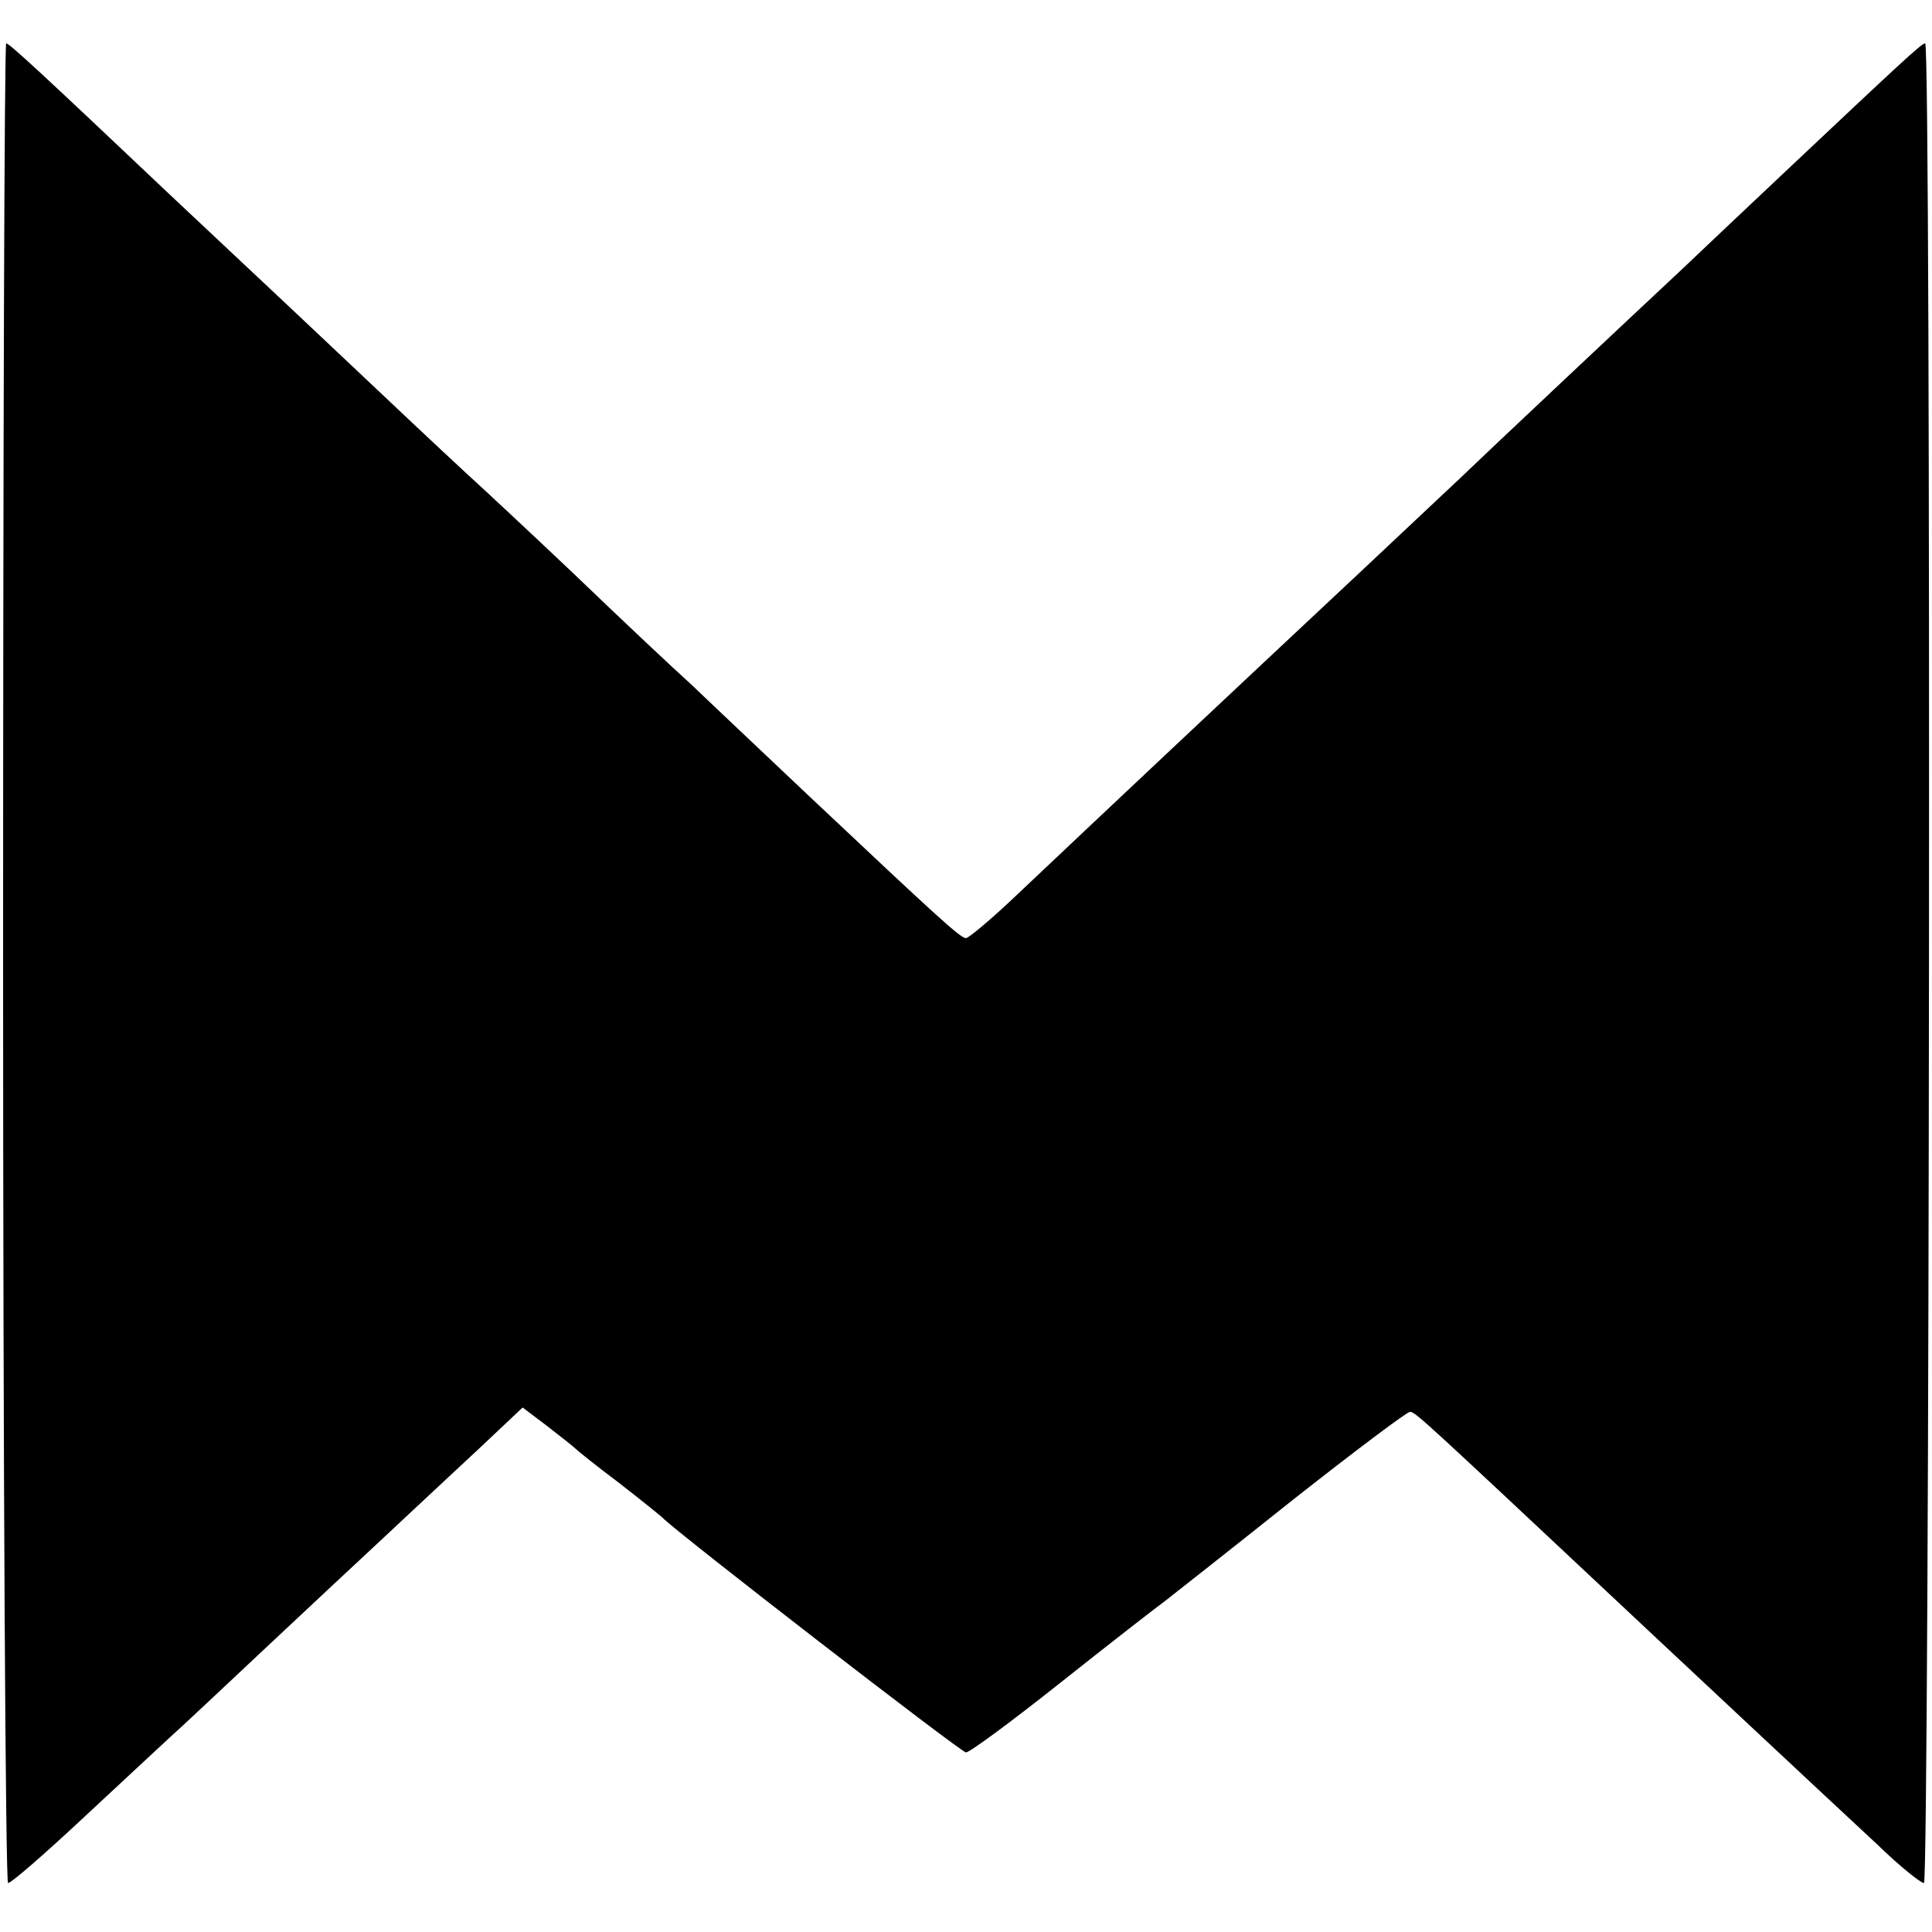
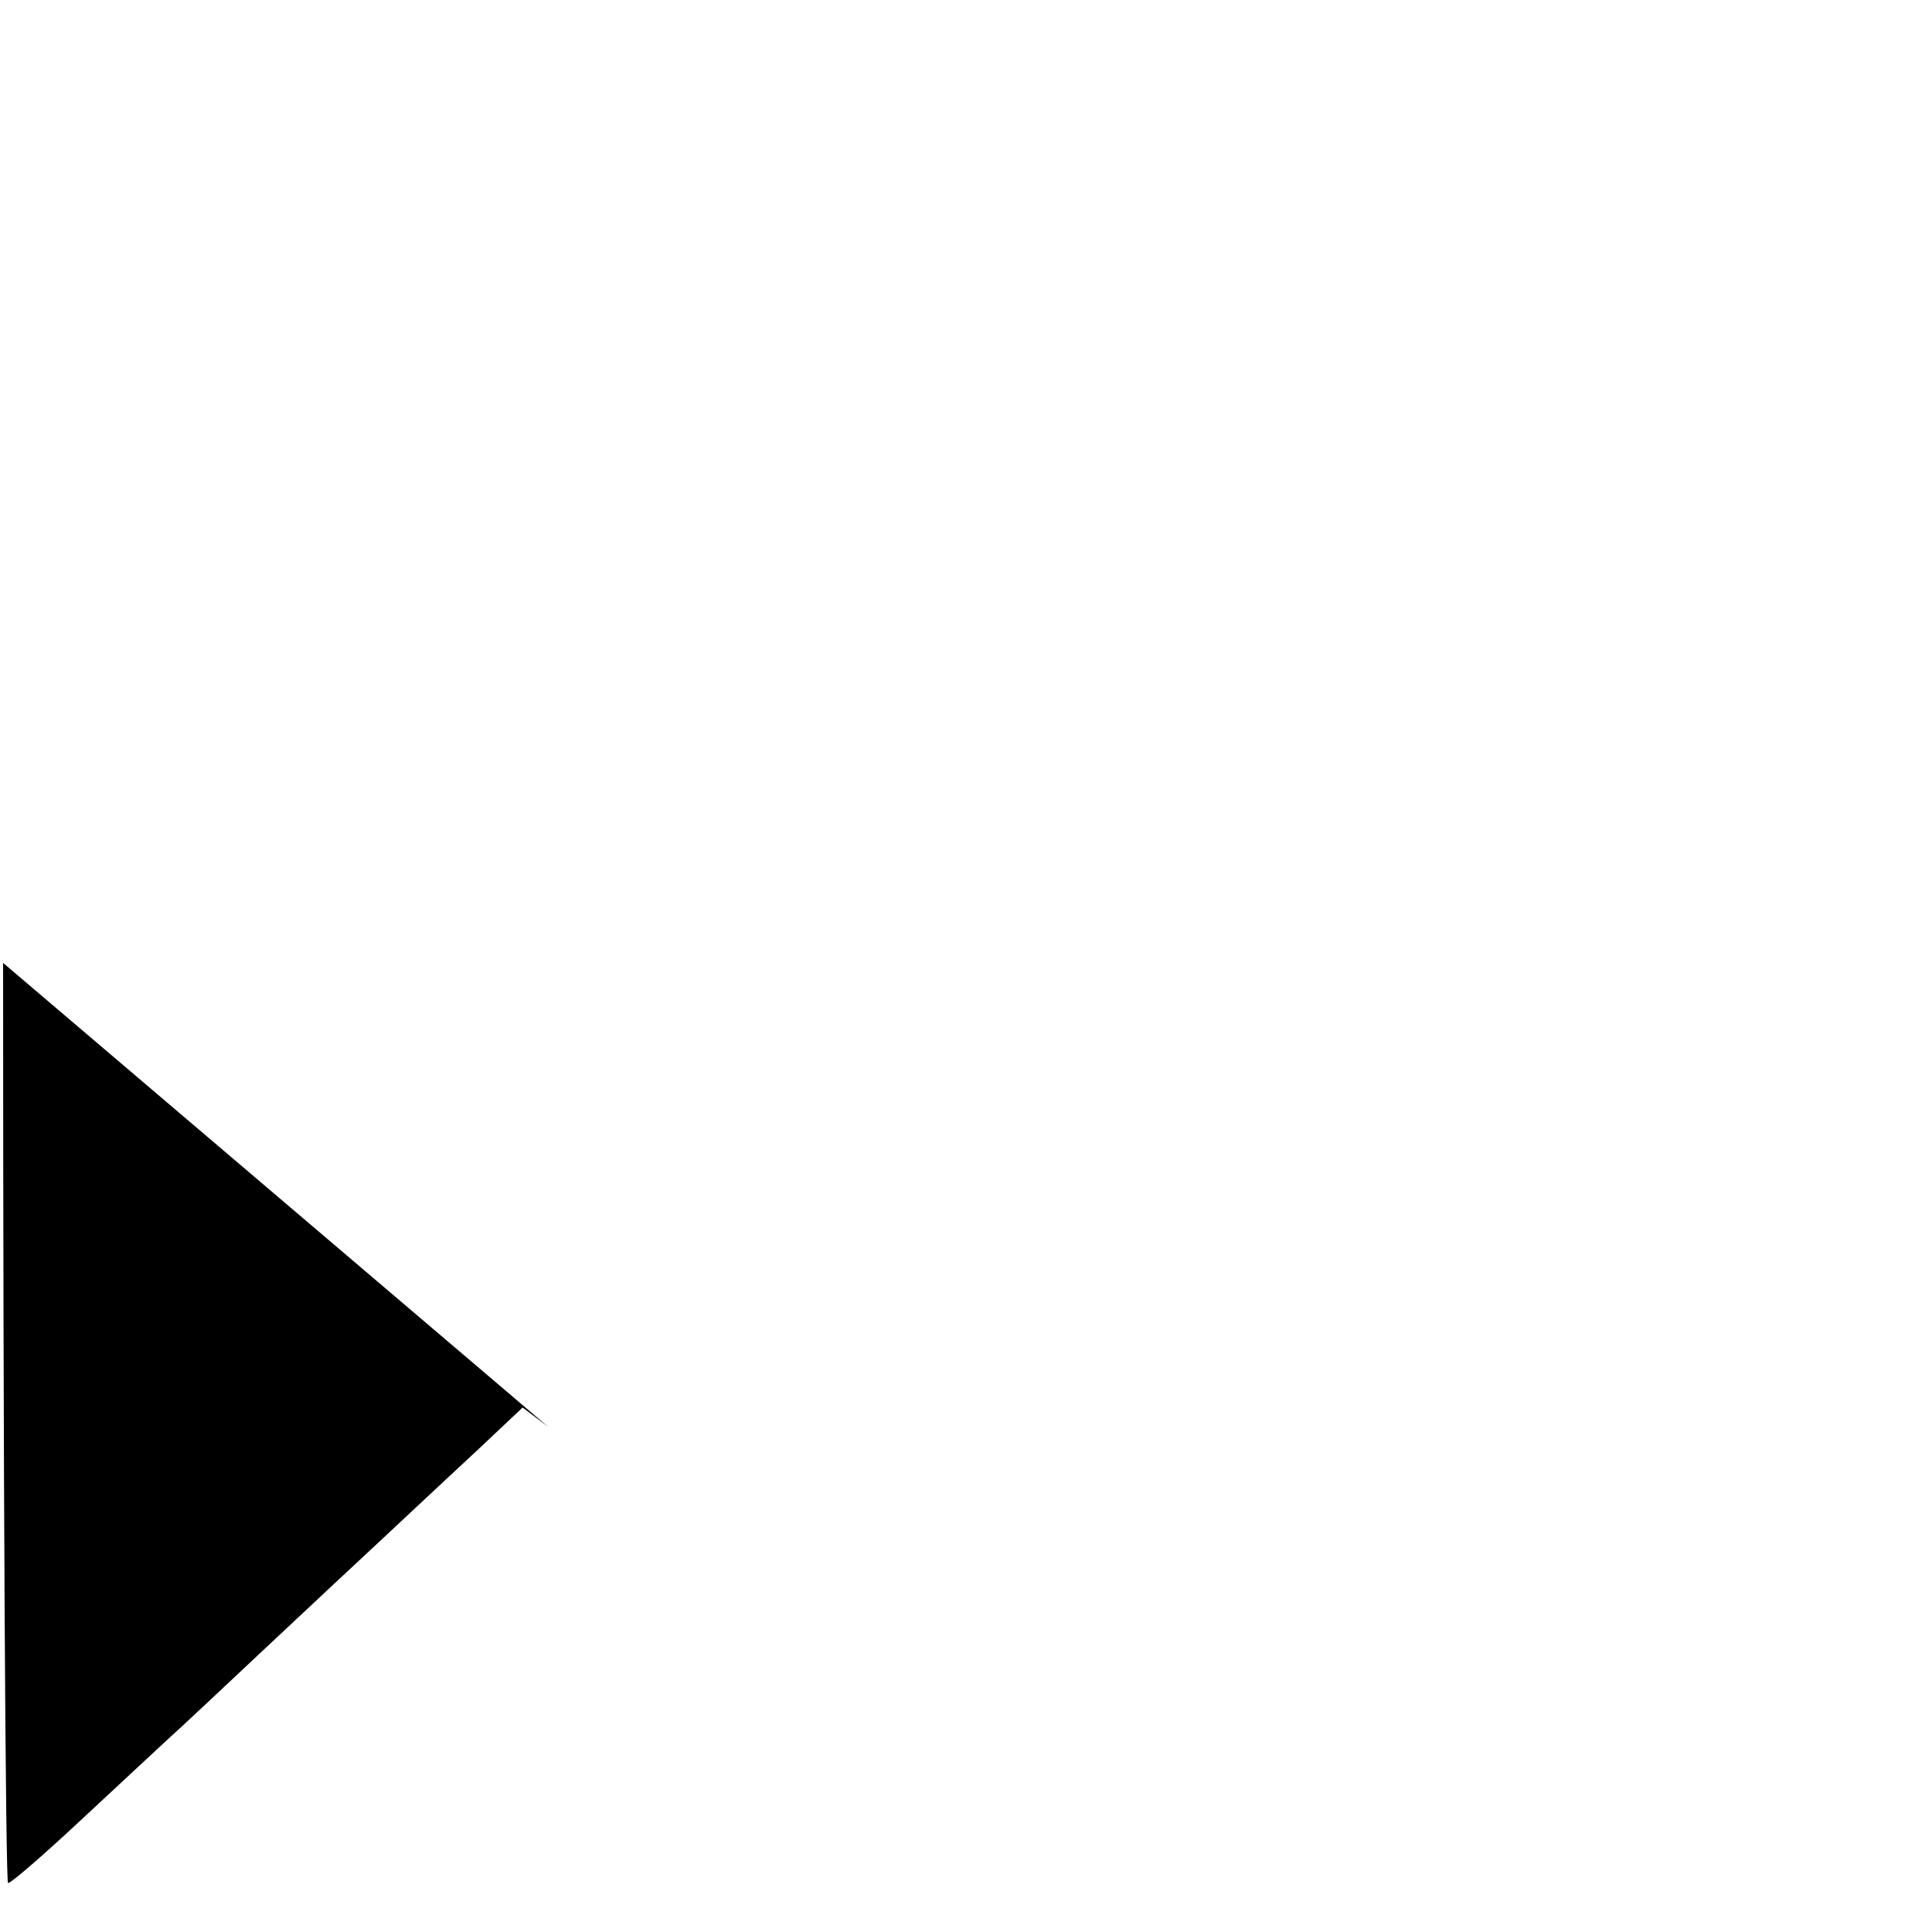
<svg xmlns="http://www.w3.org/2000/svg" version="1.0" width="312pt" height="312pt" viewBox="0 0 312 312" preserveAspectRatio="xMidYMid meet">
  <g transform="translate(0,312) scale(0.1,-0.1)" fill="#000000" stroke="none">
-     <path d="M5 1565 c0 -817 4 -1485 8 -1486 5 0 58 46 119 103 61 57 125 116 142 132 17 15 85 79 151 141 66 62 156 146 199 186 44 41 111 104 150 140 l70 66 41 -31 c22 -17 42 -33 45 -36 3 -3 34 -28 70 -55 36 -28 67 -53 70 -56 18 -20 482 -379 490 -379 6 0 75 51 153 113 78 62 154 121 169 132 14 11 107 84 206 163 99 78 184 142 189 142 9 0 21 -12 389 -357 47 -44 268 -251 366 -342 36 -35 70 -62 75 -62 9 1 12 2971 2 2971 -6 0 -40 -32 -229 -210 -69 -65 -143 -135 -165 -156 -75 -70 -308 -289 -360 -339 -55 -52 -264 -248 -325 -305 -32 -30 -226 -212 -393 -370 -38 -36 -73 -65 -77 -65 -9 0 -46 34 -253 229 -76 72 -162 153 -190 180 -29 26 -115 107 -191 180 -76 72 -147 138 -157 147 -10 9 -80 74 -156 146 -76 72 -154 145 -174 164 -20 19 -94 88 -164 154 -208 197 -260 245 -265 245 -3 0 -5 -668 -5 -1485z" />
+     <path d="M5 1565 c0 -817 4 -1485 8 -1486 5 0 58 46 119 103 61 57 125 116 142 132 17 15 85 79 151 141 66 62 156 146 199 186 44 41 111 104 150 140 l70 66 41 -31 z" />
  </g>
</svg>